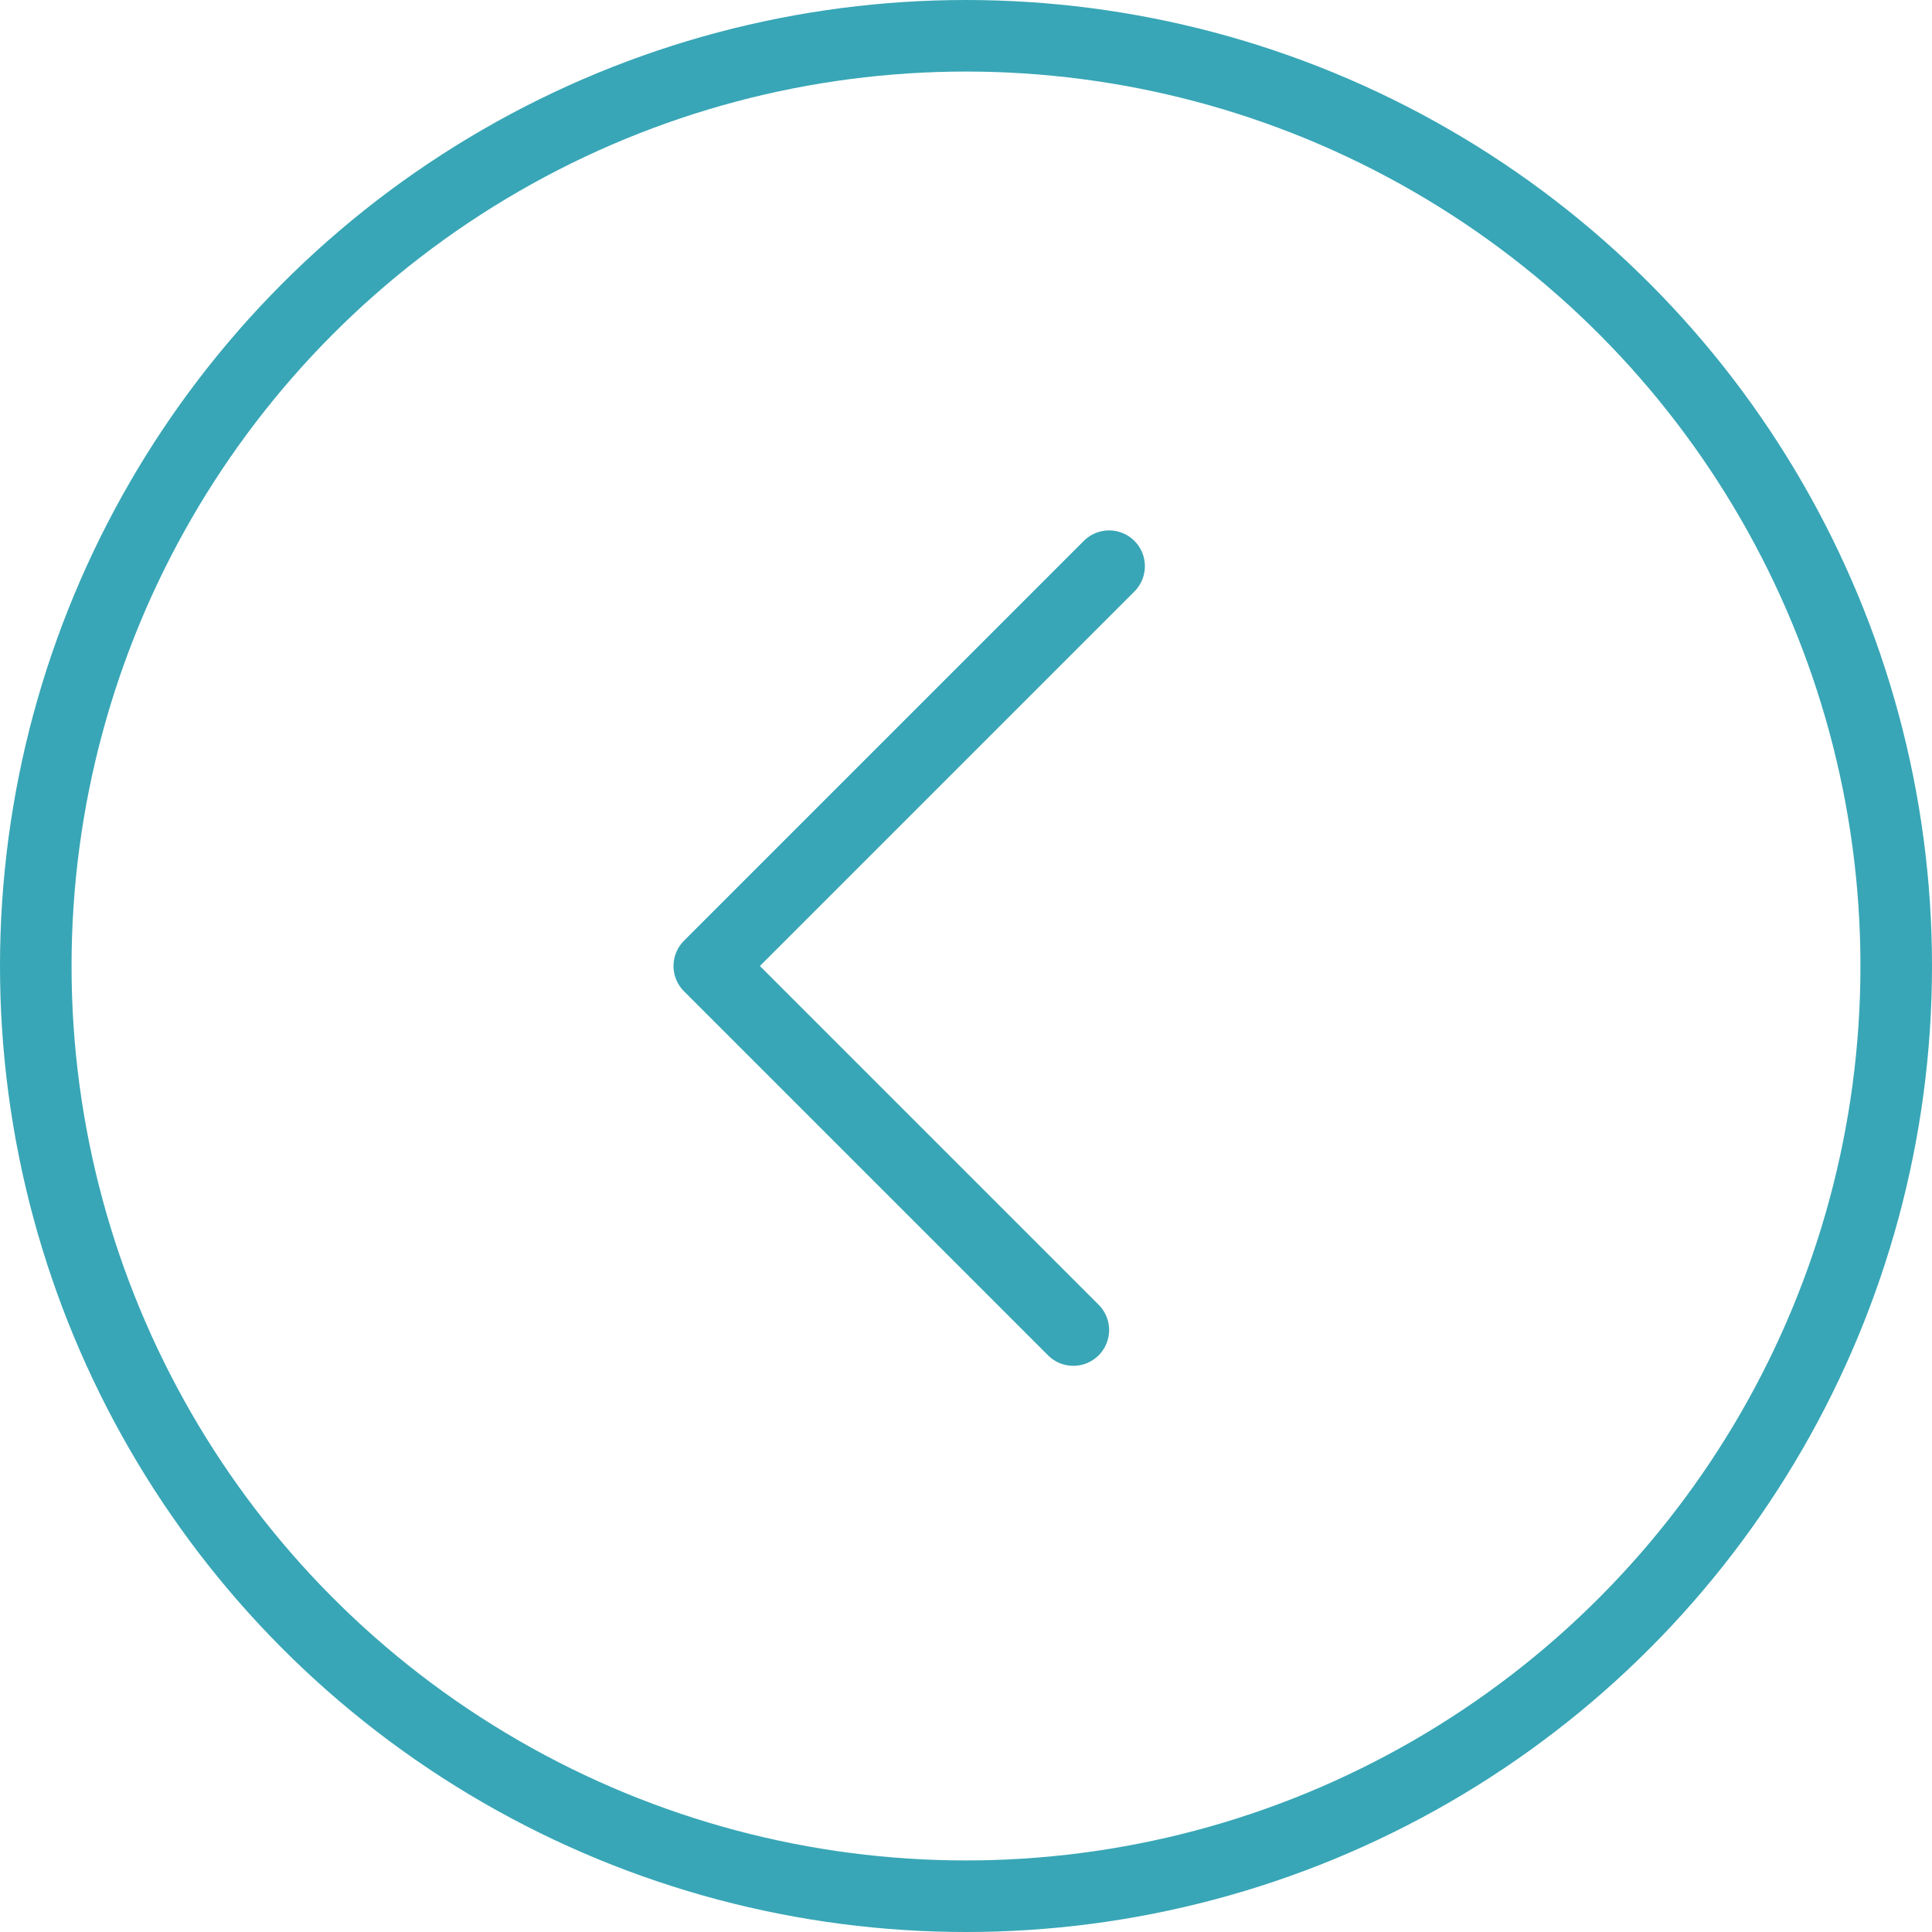
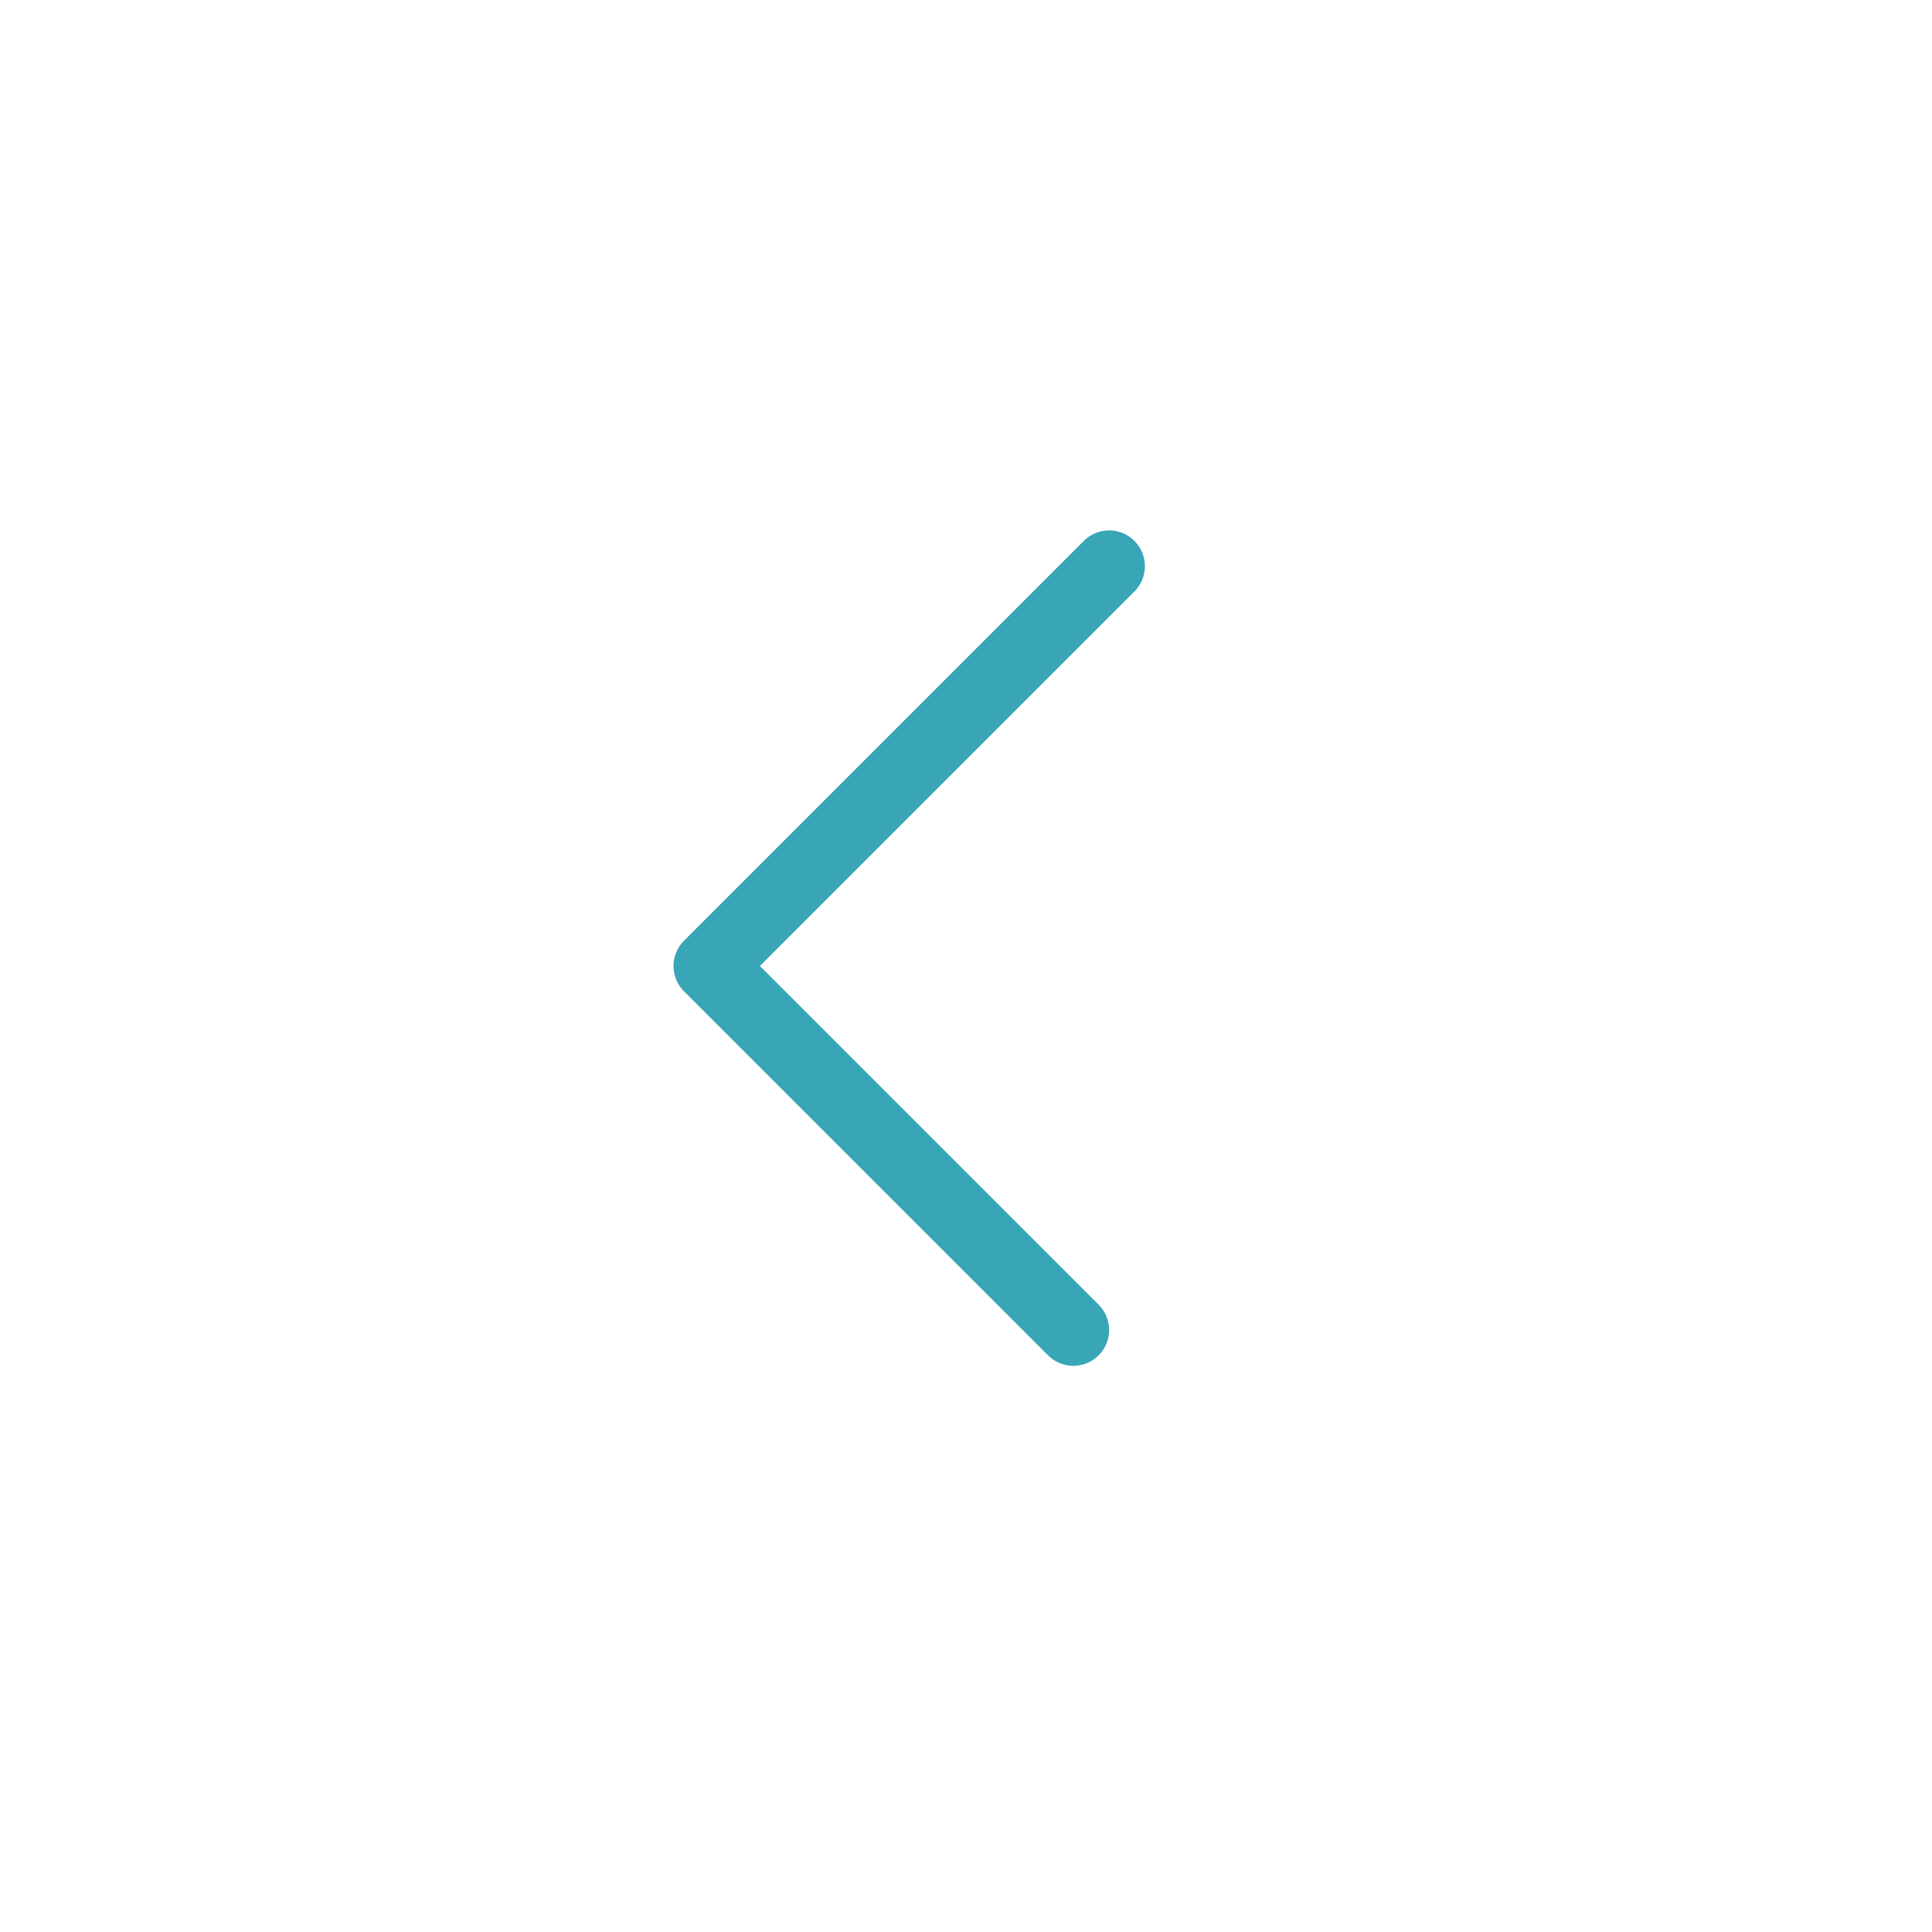
<svg xmlns="http://www.w3.org/2000/svg" width="54px" height="54px" viewBox="0 0 54 54" version="1.1">
  <title>Group 4 Copy</title>
  <g id="Page-1" stroke="none" stroke-width="1" fill="none" fill-rule="evenodd">
    <g id="VRP_VisualDesign_D" transform="translate(-1066, -2455)" stroke="#38A6B6" stroke-width="2">
      <g id="Form" transform="translate(0, 1706)">
        <g id="Group-3" transform="translate(922, 179)">
          <g id="Group-5" transform="translate(144, 570)">
            <g id="Group-4-Copy" transform="translate(27, 27) scale(-1, 1) translate(-27, -27) ">
-               <circle id="Oval" cx="27" cy="27" r="26" />
              <polyline id="Path-2" stroke-linecap="round" stroke-linejoin="round" points="23 15.825 34.175 27 24 37.175" />
            </g>
          </g>
        </g>
      </g>
    </g>
  </g>
</svg>